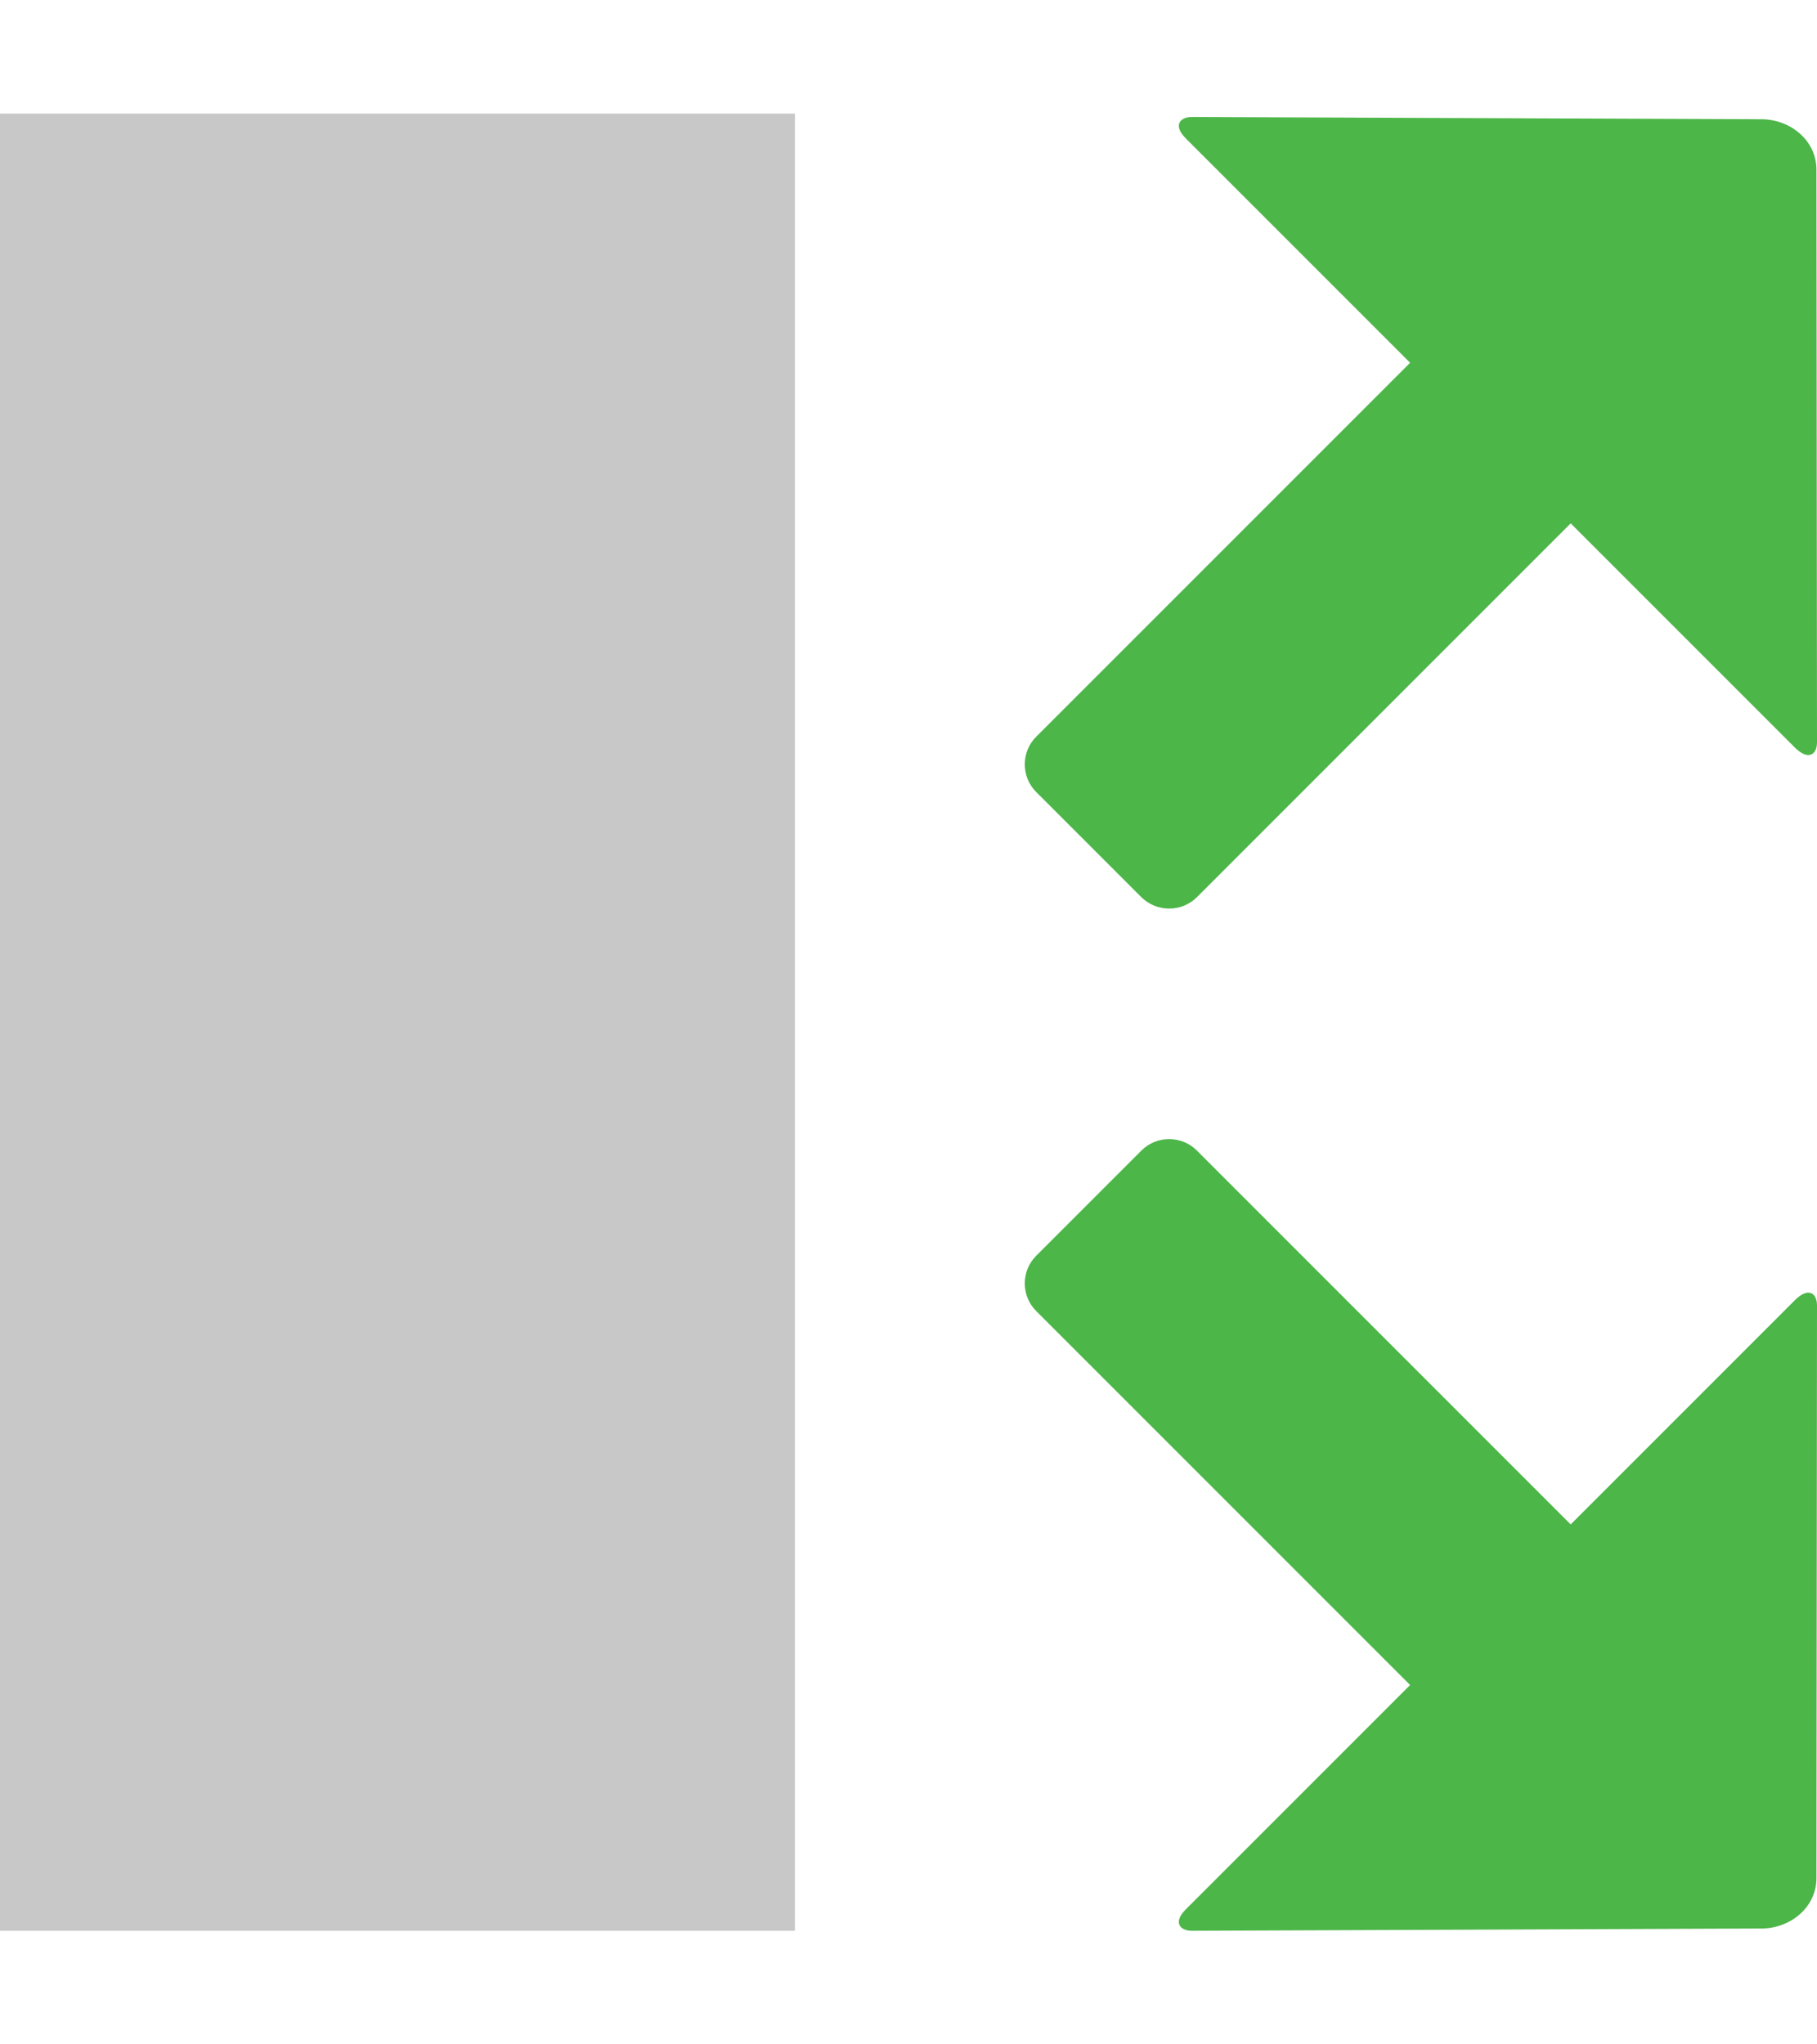
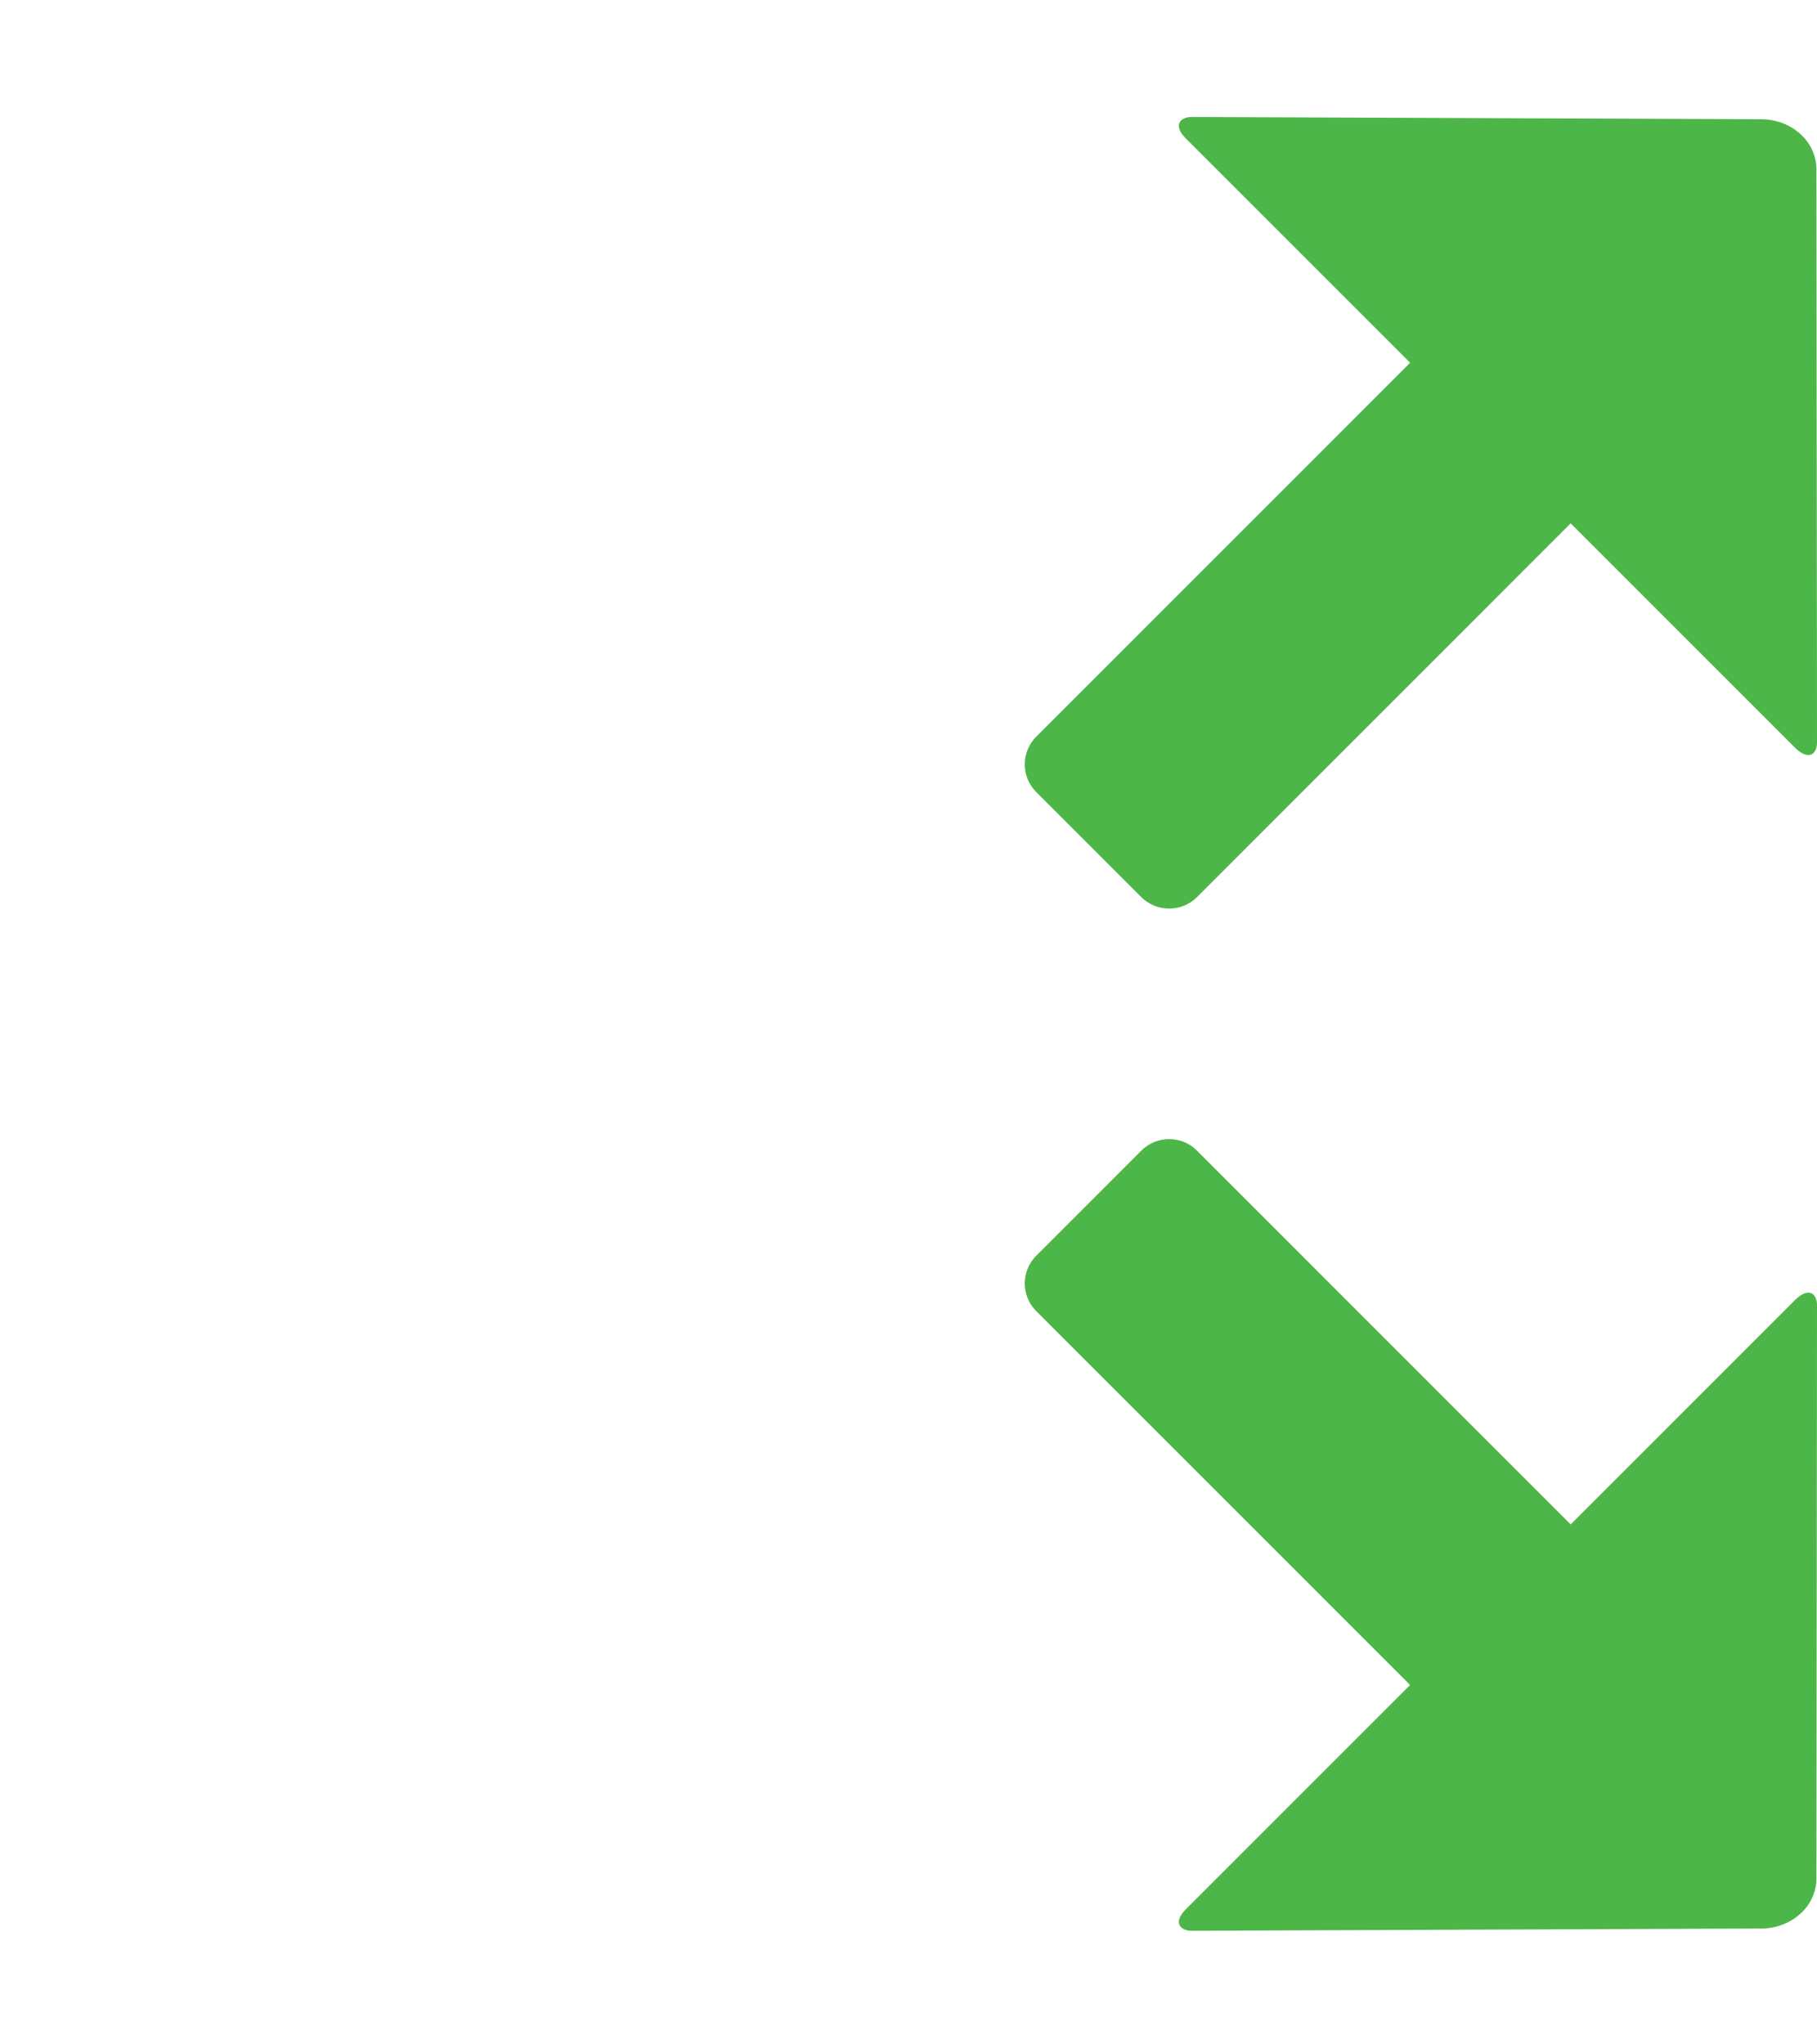
<svg xmlns="http://www.w3.org/2000/svg" id="Layer_1" style="enable-background:new 0 0 16 18;" version="1.1" viewBox="0 0 16 18" x="0px" xml:space="preserve" y="0px">
  <style type="text/css">	.st0{fill:#C8C8C8;}
	.st1{fill:#4CB648;}
	.st2{fill:none;}</style>
-   <rect class="st0" height="16" id="XMLID_1_" width="7" x="0" y="1" />
  <path class="st1" d="M10.539,10.13l3.292,3.292l1.974-1.974C15.922,11.331,16,11.382,16,11.495l-0.005,5.042  c0,0.256-0.229,0.443-0.485,0.443L10.494,17c-0.1,0-0.169-0.072-0.052-0.189l1.975-1.975l-3.292-3.292  c-0.135-0.135-0.135-0.353,0-0.488l0.926-0.926C10.186,9.996,10.405,9.996,10.539,10.13z" id="XMLID_4_" />
  <path class="st1" d="M10.539,7.9l3.292-3.292l1.974,1.974C15.922,6.698,16,6.647,16,6.535l-0.005-5.042  c0-0.256-0.229-0.443-0.485-0.443l-5.016-0.02c-0.1,0-0.169,0.072-0.052,0.189l1.975,1.975L9.125,6.486  c-0.135,0.135-0.135,0.353,0,0.488L10.051,7.9C10.186,8.033,10.405,8.033,10.539,7.9z" id="XMLID_2_" />
  <rect class="st2" height="18" id="XMLID_42_" width="16" x="0" />
</svg>